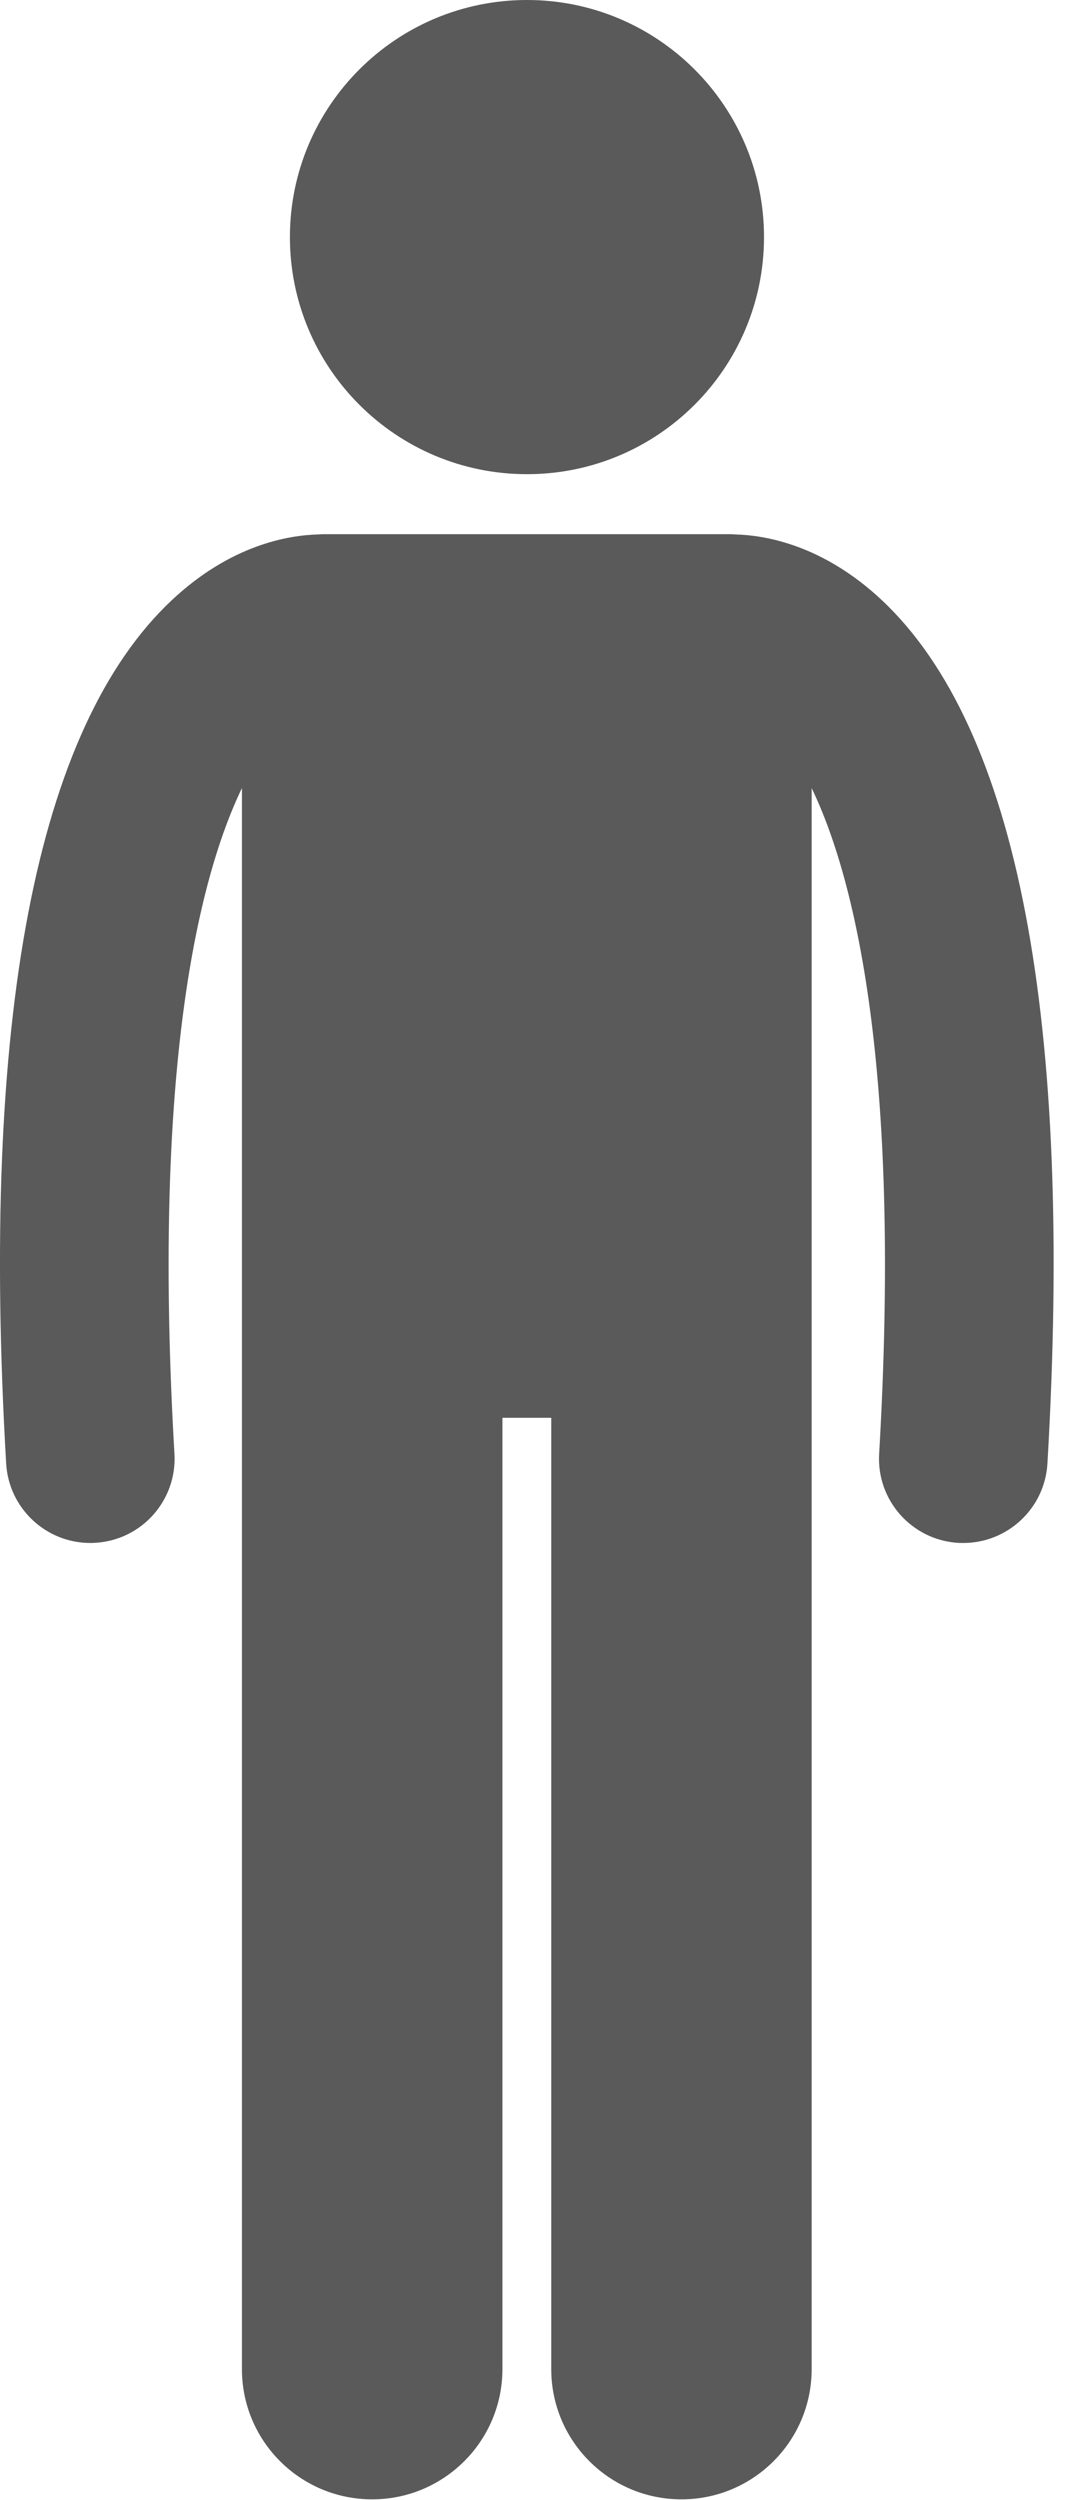
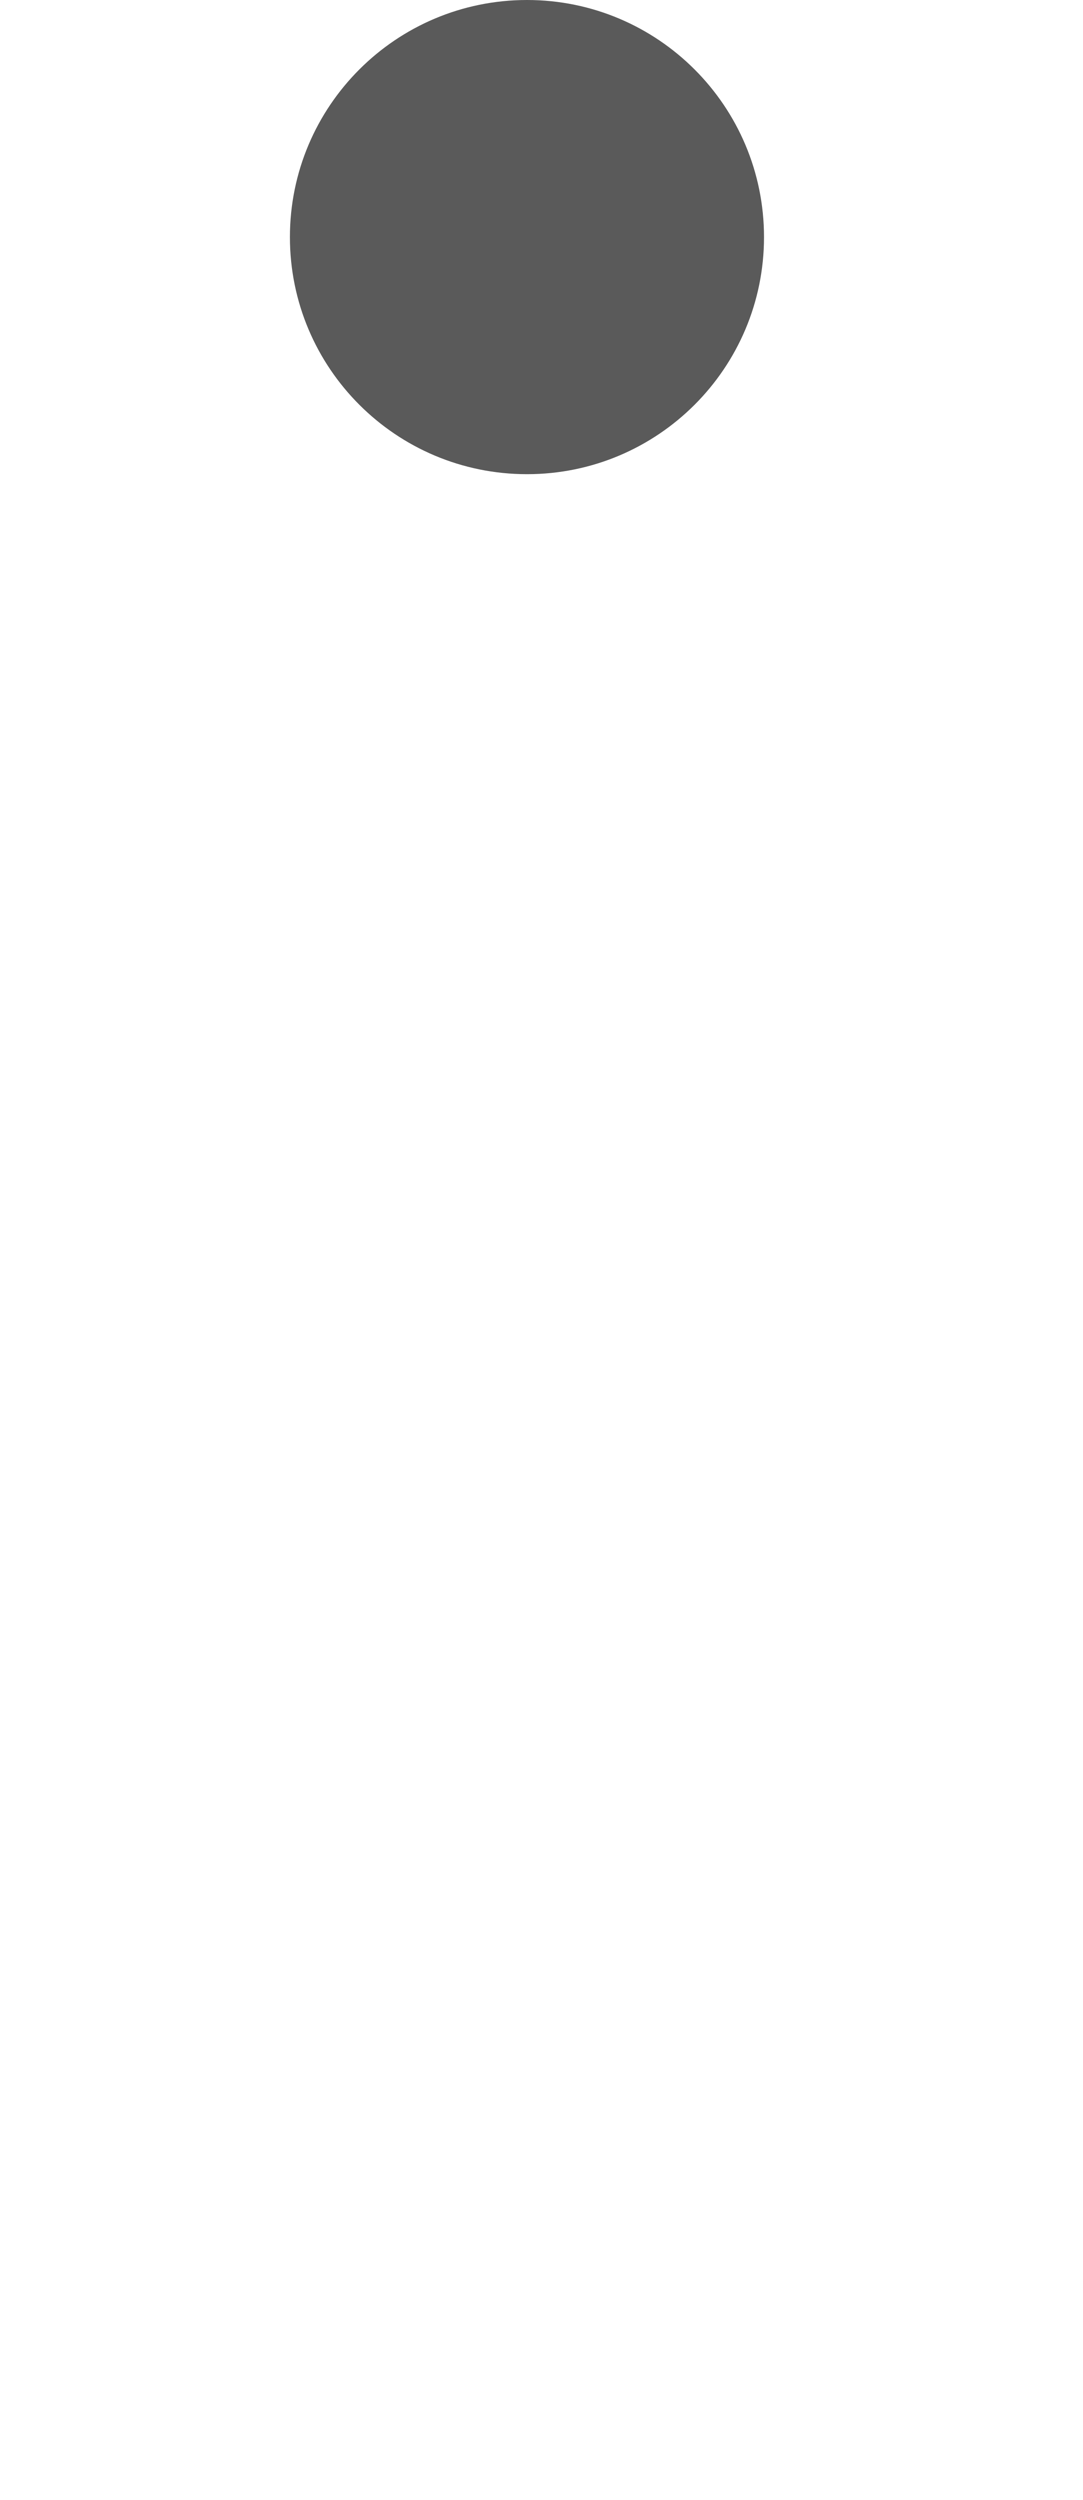
<svg xmlns="http://www.w3.org/2000/svg" width="13" height="30" viewBox="0 0 13 30" fill="none">
-   <path d="M1.084 18.515C1.104 18.515 1.124 18.515 1.143 18.513C1.702 18.481 2.127 18.002 2.094 17.444C1.835 13.001 2.338 10.632 2.904 9.457V13.641V16.035V28.428C2.904 29.292 3.604 29.991 4.467 29.991C5.33 29.991 6.031 29.292 6.031 28.428V17.013H6.617V28.428C6.617 29.292 7.317 29.991 8.18 29.991C9.043 29.991 9.743 29.292 9.743 28.428V16.035V13.641V9.457C10.309 10.633 10.812 13.001 10.553 17.445C10.52 18.002 10.945 18.481 11.504 18.514C11.524 18.515 11.543 18.515 11.563 18.515C12.095 18.515 12.541 18.1 12.573 17.563C12.885 12.22 12.216 8.735 10.587 7.203C9.876 6.536 9.182 6.422 8.826 6.413C8.806 6.412 8.787 6.41 8.767 6.41H3.881C3.86 6.41 3.84 6.412 3.82 6.413C3.464 6.422 2.771 6.536 2.061 7.203C0.431 8.734 -0.237 12.22 0.074 17.563C0.106 18.1 0.552 18.515 1.084 18.515Z" fill="#5A5A5A" />
-   <path d="M6.326 5.69C7.897 5.69 9.171 4.417 9.171 2.845C9.171 1.274 7.897 -0 6.326 -0C4.754 -0 3.48 1.274 3.48 2.845C3.48 4.417 4.754 5.69 6.326 5.69Z" fill="#5A5A5A" />
+   <path d="M6.326 5.69C7.897 5.69 9.171 4.417 9.171 2.845C9.171 1.274 7.897 -0 6.326 -0C4.754 -0 3.48 1.274 3.48 2.845C3.48 4.417 4.754 5.69 6.326 5.69" fill="#5A5A5A" />
</svg>